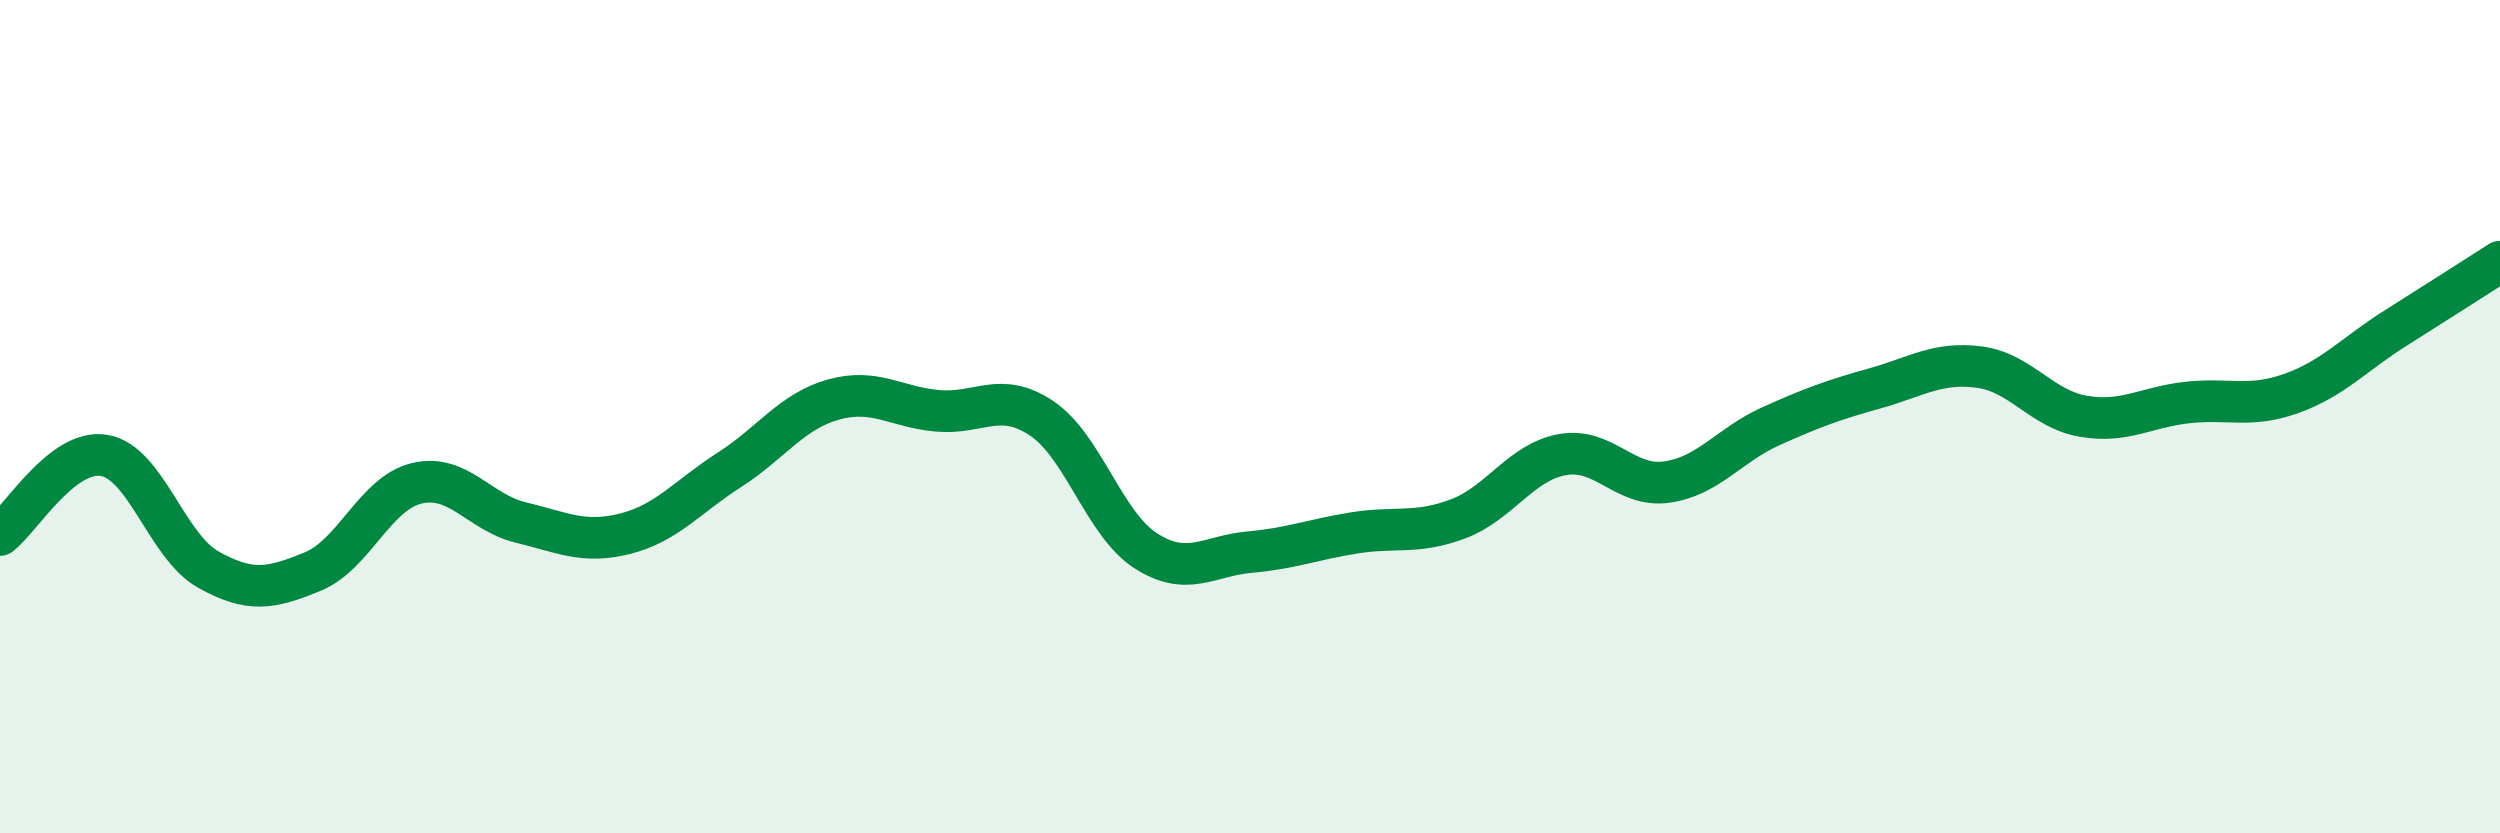
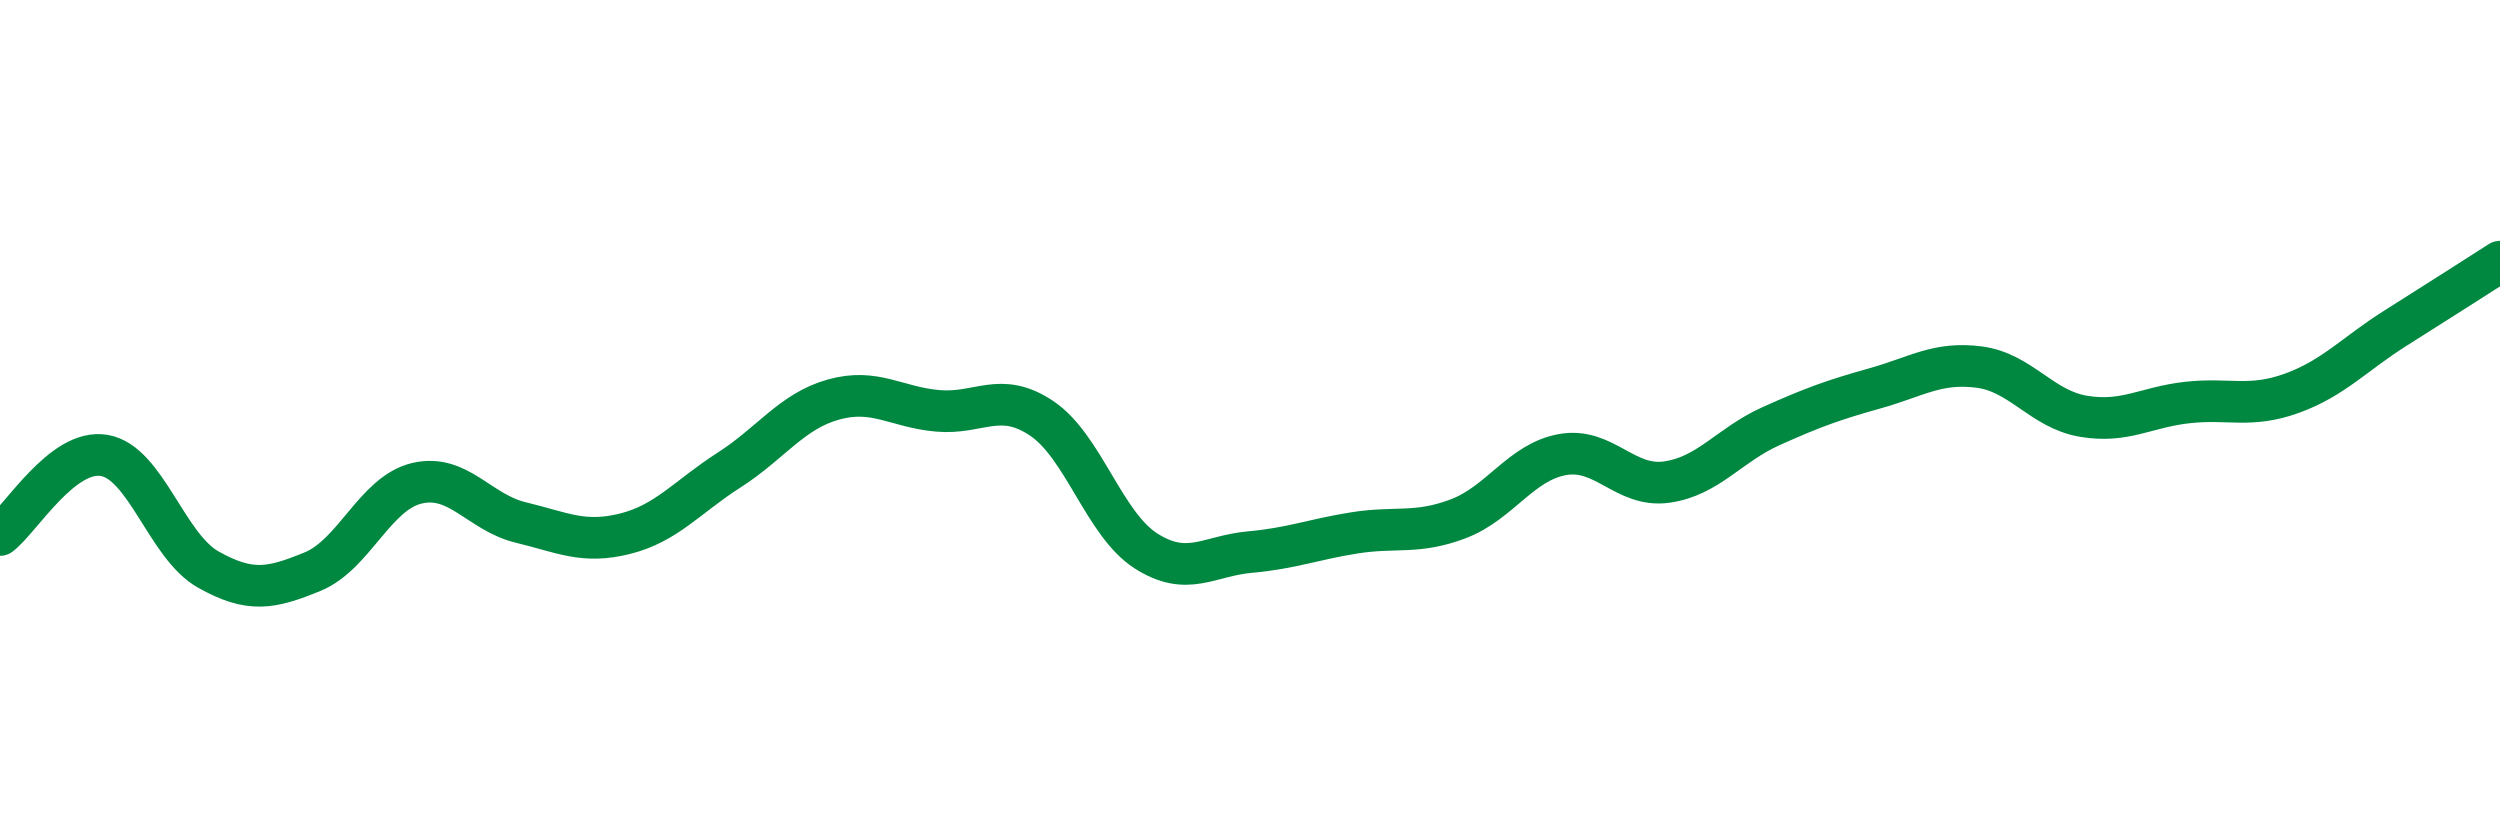
<svg xmlns="http://www.w3.org/2000/svg" width="60" height="20" viewBox="0 0 60 20">
-   <path d="M 0,12.84 C 0.5,12.46 1.5,10.76 2.5,10.93 C 3.5,11.1 4,13.11 5,13.67 C 6,14.23 6.5,14.13 7.5,13.72 C 8.5,13.31 9,11.84 10,11.6 C 11,11.36 11.5,12.3 12.5,12.54 C 13.5,12.78 14,13.06 15,12.81 C 16,12.56 16.5,11.92 17.5,11.28 C 18.5,10.64 19,9.87 20,9.59 C 21,9.31 21.5,9.77 22.5,9.86 C 23.5,9.95 24,9.37 25,10.04 C 26,10.71 26.5,12.58 27.5,13.22 C 28.5,13.86 29,13.34 30,13.25 C 31,13.16 31.5,12.95 32.5,12.79 C 33.5,12.63 34,12.83 35,12.45 C 36,12.07 36.5,11.09 37.5,10.91 C 38.5,10.73 39,11.71 40,11.57 C 41,11.43 41.5,10.68 42.5,10.23 C 43.5,9.78 44,9.6 45,9.32 C 46,9.04 46.5,8.68 47.5,8.81 C 48.5,8.94 49,9.82 50,9.99 C 51,10.16 51.5,9.77 52.5,9.66 C 53.5,9.55 54,9.8 55,9.44 C 56,9.08 56.5,8.5 57.5,7.87 C 58.5,7.24 59.5,6.6 60,6.28L60 20L0 20Z" fill="#008740" opacity="0.1" stroke-linecap="round" stroke-linejoin="round" />
  <path d="M 0,12.84 C 0.5,12.46 1.5,10.76 2.5,10.93 C 3.5,11.1 4,13.11 5,13.67 C 6,14.23 6.5,14.13 7.5,13.72 C 8.5,13.31 9,11.84 10,11.6 C 11,11.36 11.5,12.3 12.5,12.54 C 13.5,12.78 14,13.06 15,12.81 C 16,12.56 16.5,11.92 17.5,11.28 C 18.5,10.64 19,9.87 20,9.59 C 21,9.31 21.5,9.77 22.5,9.86 C 23.5,9.95 24,9.37 25,10.04 C 26,10.71 26.5,12.58 27.5,13.22 C 28.5,13.86 29,13.34 30,13.25 C 31,13.16 31.5,12.95 32.5,12.79 C 33.5,12.63 34,12.83 35,12.45 C 36,12.07 36.5,11.09 37.5,10.91 C 38.5,10.73 39,11.71 40,11.57 C 41,11.43 41.5,10.68 42.5,10.23 C 43.5,9.78 44,9.6 45,9.32 C 46,9.04 46.5,8.68 47.5,8.81 C 48.5,8.94 49,9.82 50,9.99 C 51,10.16 51.5,9.77 52.5,9.66 C 53.5,9.55 54,9.8 55,9.44 C 56,9.08 56.5,8.5 57.5,7.87 C 58.5,7.24 59.5,6.6 60,6.28" stroke="#008740" stroke-width="1" fill="none" stroke-linecap="round" stroke-linejoin="round" />
</svg>